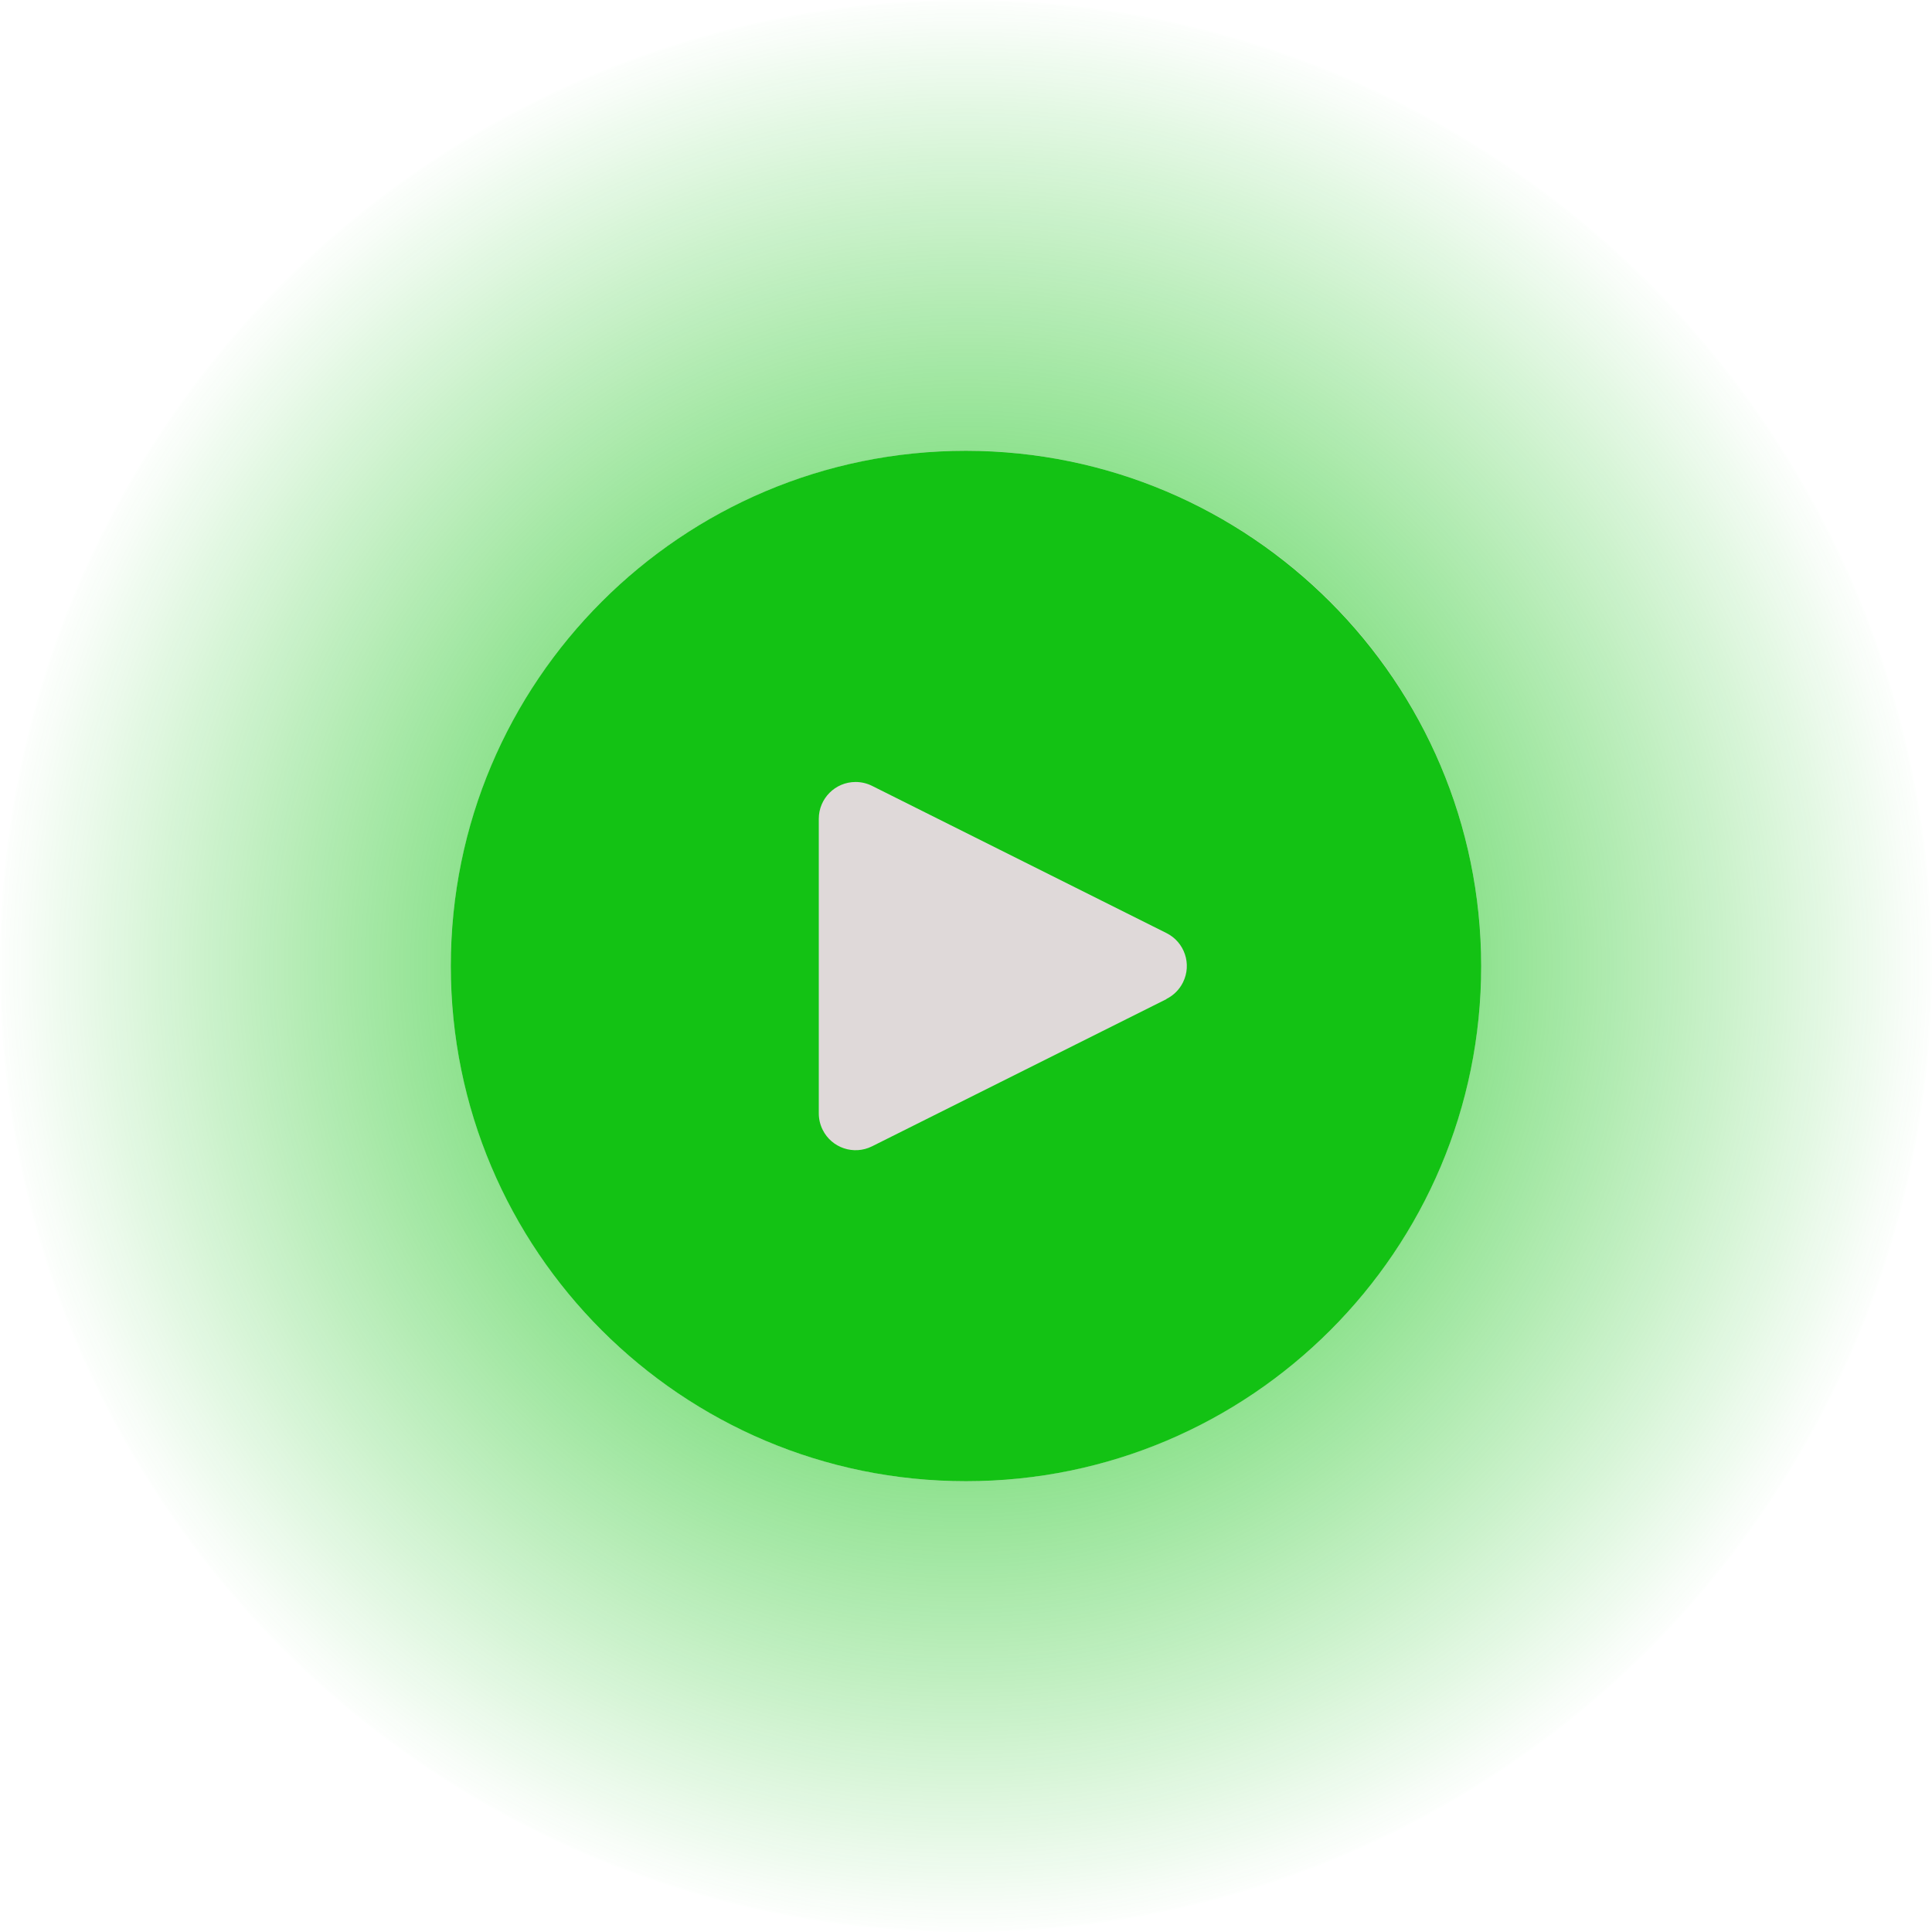
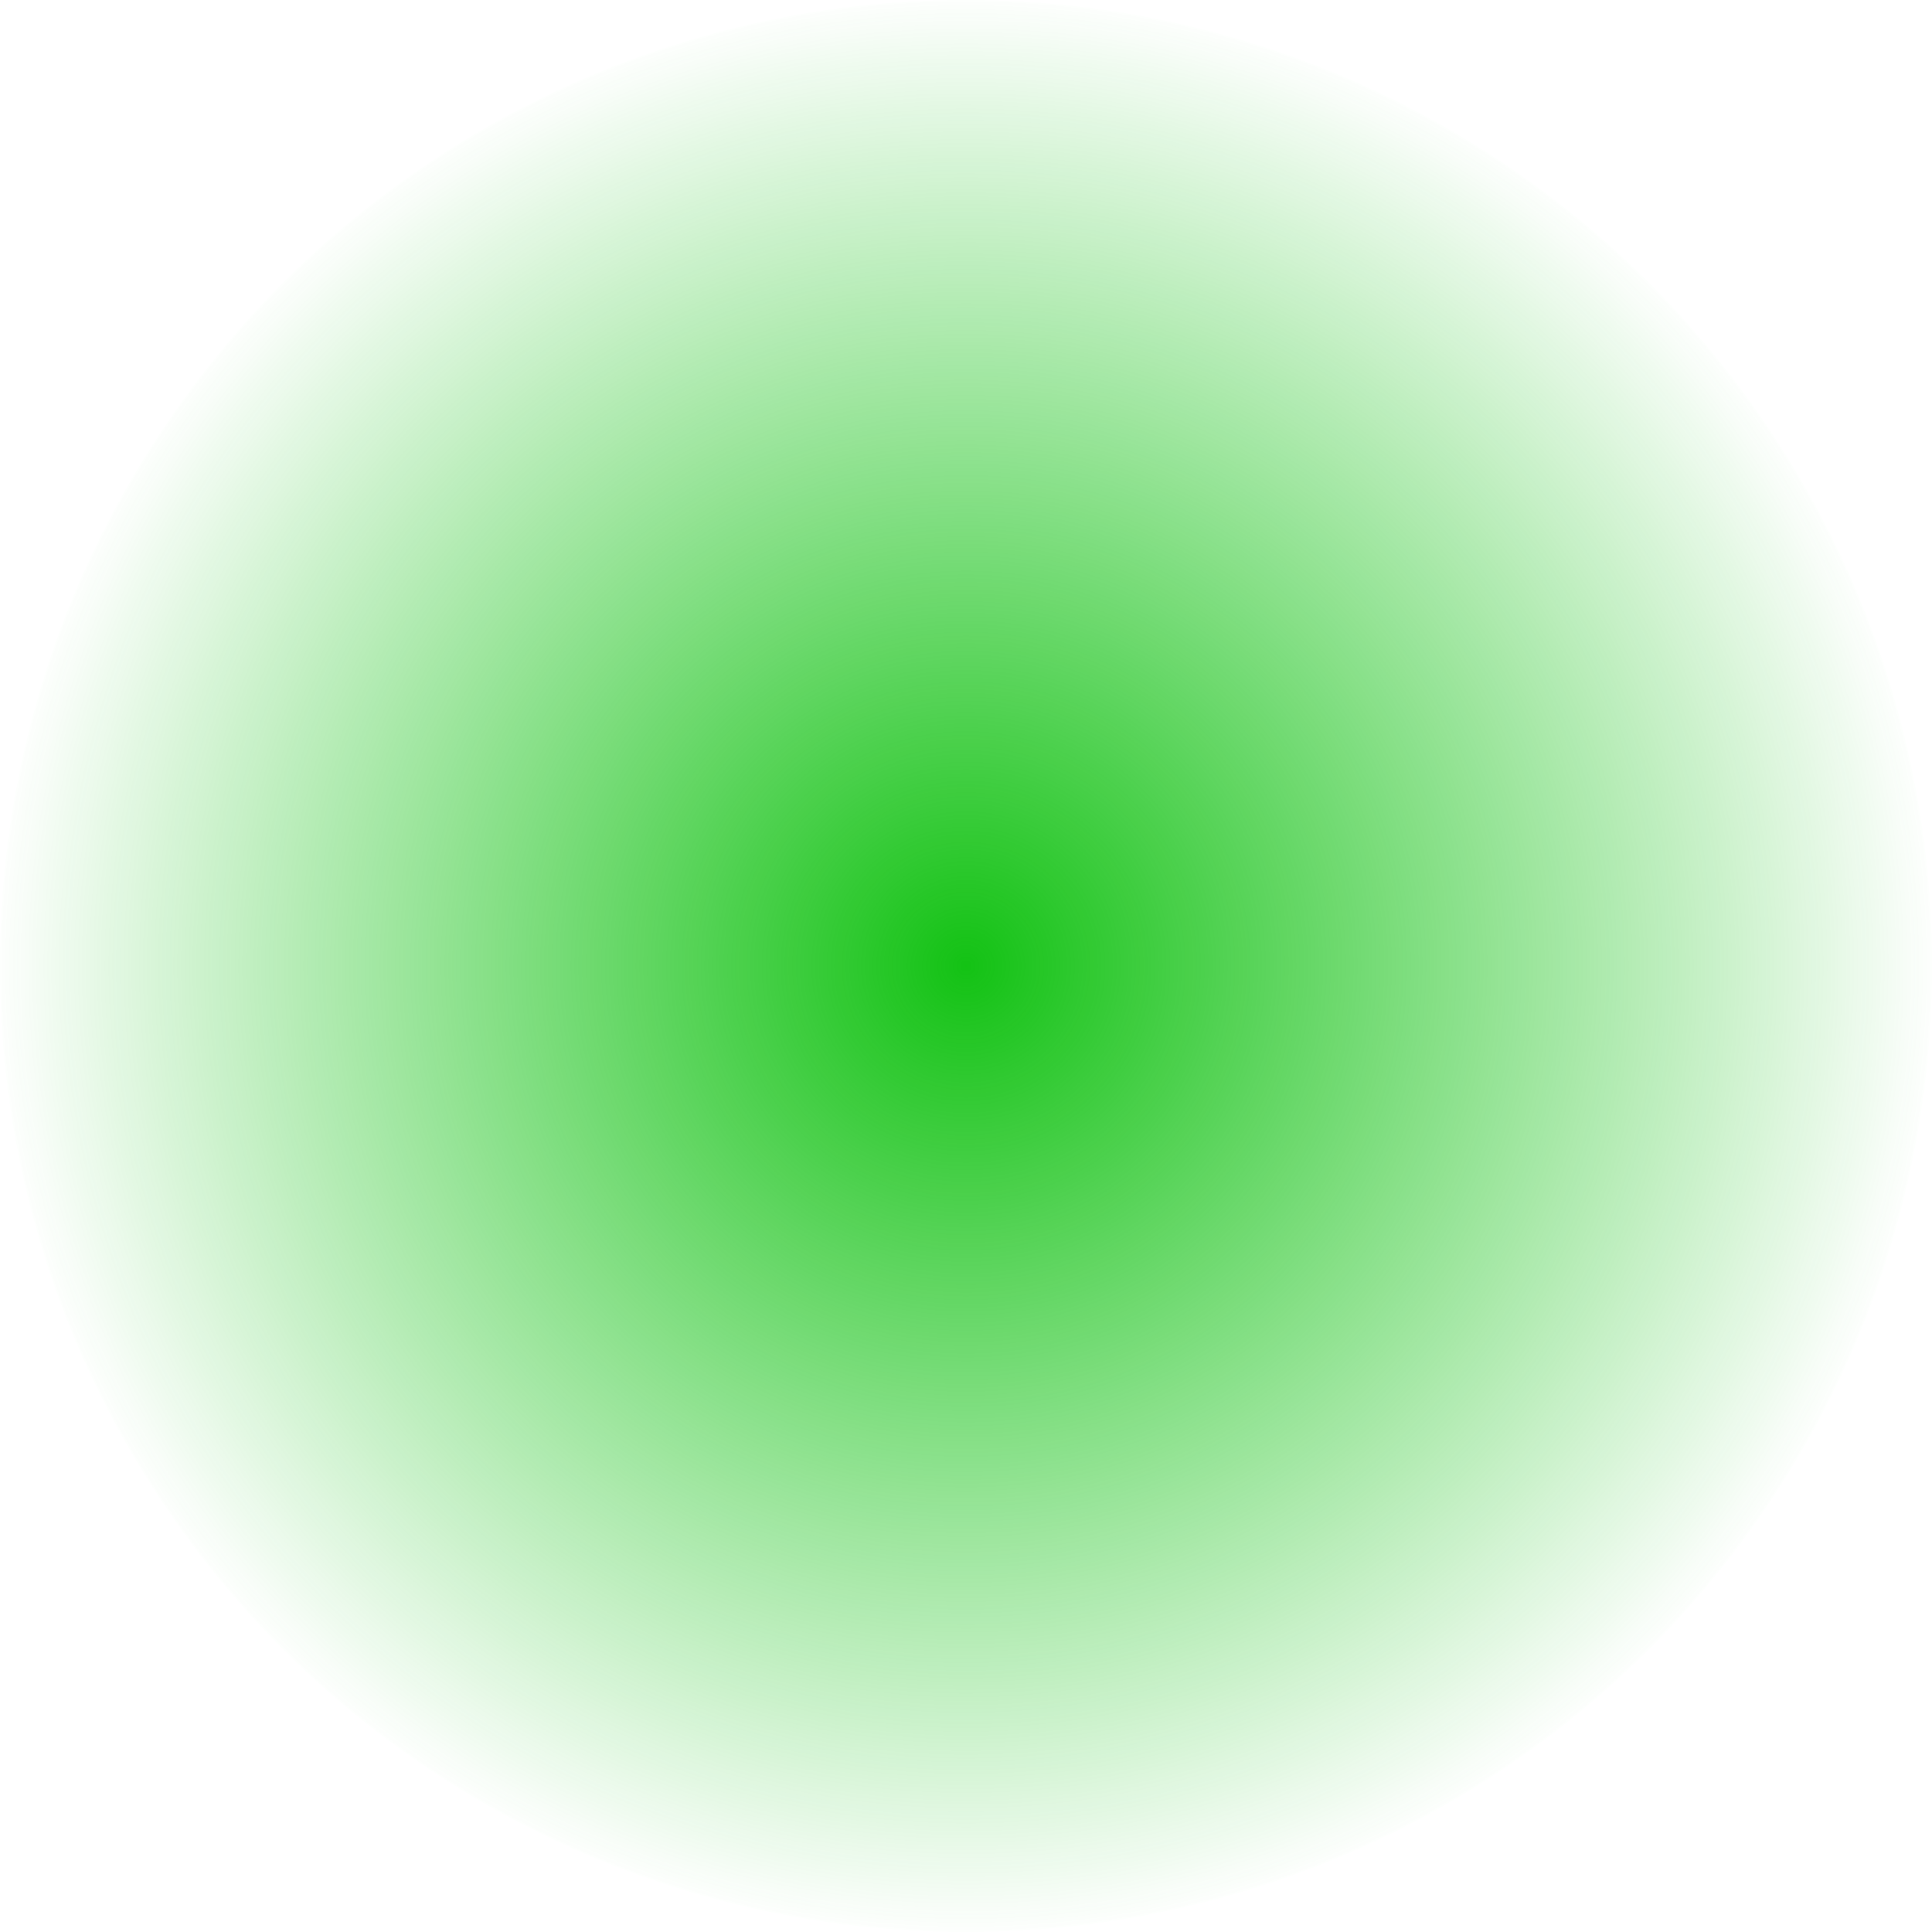
<svg xmlns="http://www.w3.org/2000/svg" width="150" height="150" viewBox="0 0 150 150" fill="none">
  <circle cx="75" cy="75" r="75" fill="url(#paint0_radial_21_1171)" />
-   <circle cx="75" cy="75" r="40" fill="#DFD9D9" />
  <g clip-path="url(#clip0_21_1171)">
-     <path d="M75 35C52.909 35 35 52.909 35 75C35 97.091 52.909 115 75 115C97.091 115 115 97.091 115 75C114.976 52.919 97.082 35.024 75 35ZM91.845 76.274C91.569 76.83 91.118 77.28 90.563 77.557V77.571L67.706 89C66.294 89.705 64.578 89.133 63.873 87.721C63.672 87.32 63.569 86.877 63.571 86.428V63.572C63.571 61.993 64.849 60.714 66.427 60.713C66.871 60.713 67.309 60.816 67.706 61.014L90.563 72.443C91.975 73.147 92.549 74.862 91.845 76.274Z" fill="#13C214" />
+     <path d="M75 35C52.909 35 35 52.909 35 75C35 97.091 52.909 115 75 115C97.091 115 115 97.091 115 75C114.976 52.919 97.082 35.024 75 35ZM91.845 76.274C91.569 76.83 91.118 77.28 90.563 77.557V77.571L67.706 89C66.294 89.705 64.578 89.133 63.873 87.721C63.672 87.32 63.569 86.877 63.571 86.428V63.572C63.571 61.993 64.849 60.714 66.427 60.713C66.871 60.713 67.309 60.816 67.706 61.014L90.563 72.443Z" fill="#13C214" />
  </g>
  <defs>
    <radialGradient id="paint0_radial_21_1171" cx="0" cy="0" r="1" gradientUnits="userSpaceOnUse" gradientTransform="translate(75 75) rotate(90) scale(75)">
      <stop stop-color="#13C214" />
      <stop offset="1" stop-color="#13C214" stop-opacity="0" />
    </radialGradient>
    <clipPath id="clip0_21_1171">
-       <rect width="80" height="80" fill="white" transform="translate(35 35)" />
-     </clipPath>
+       </clipPath>
  </defs>
</svg>